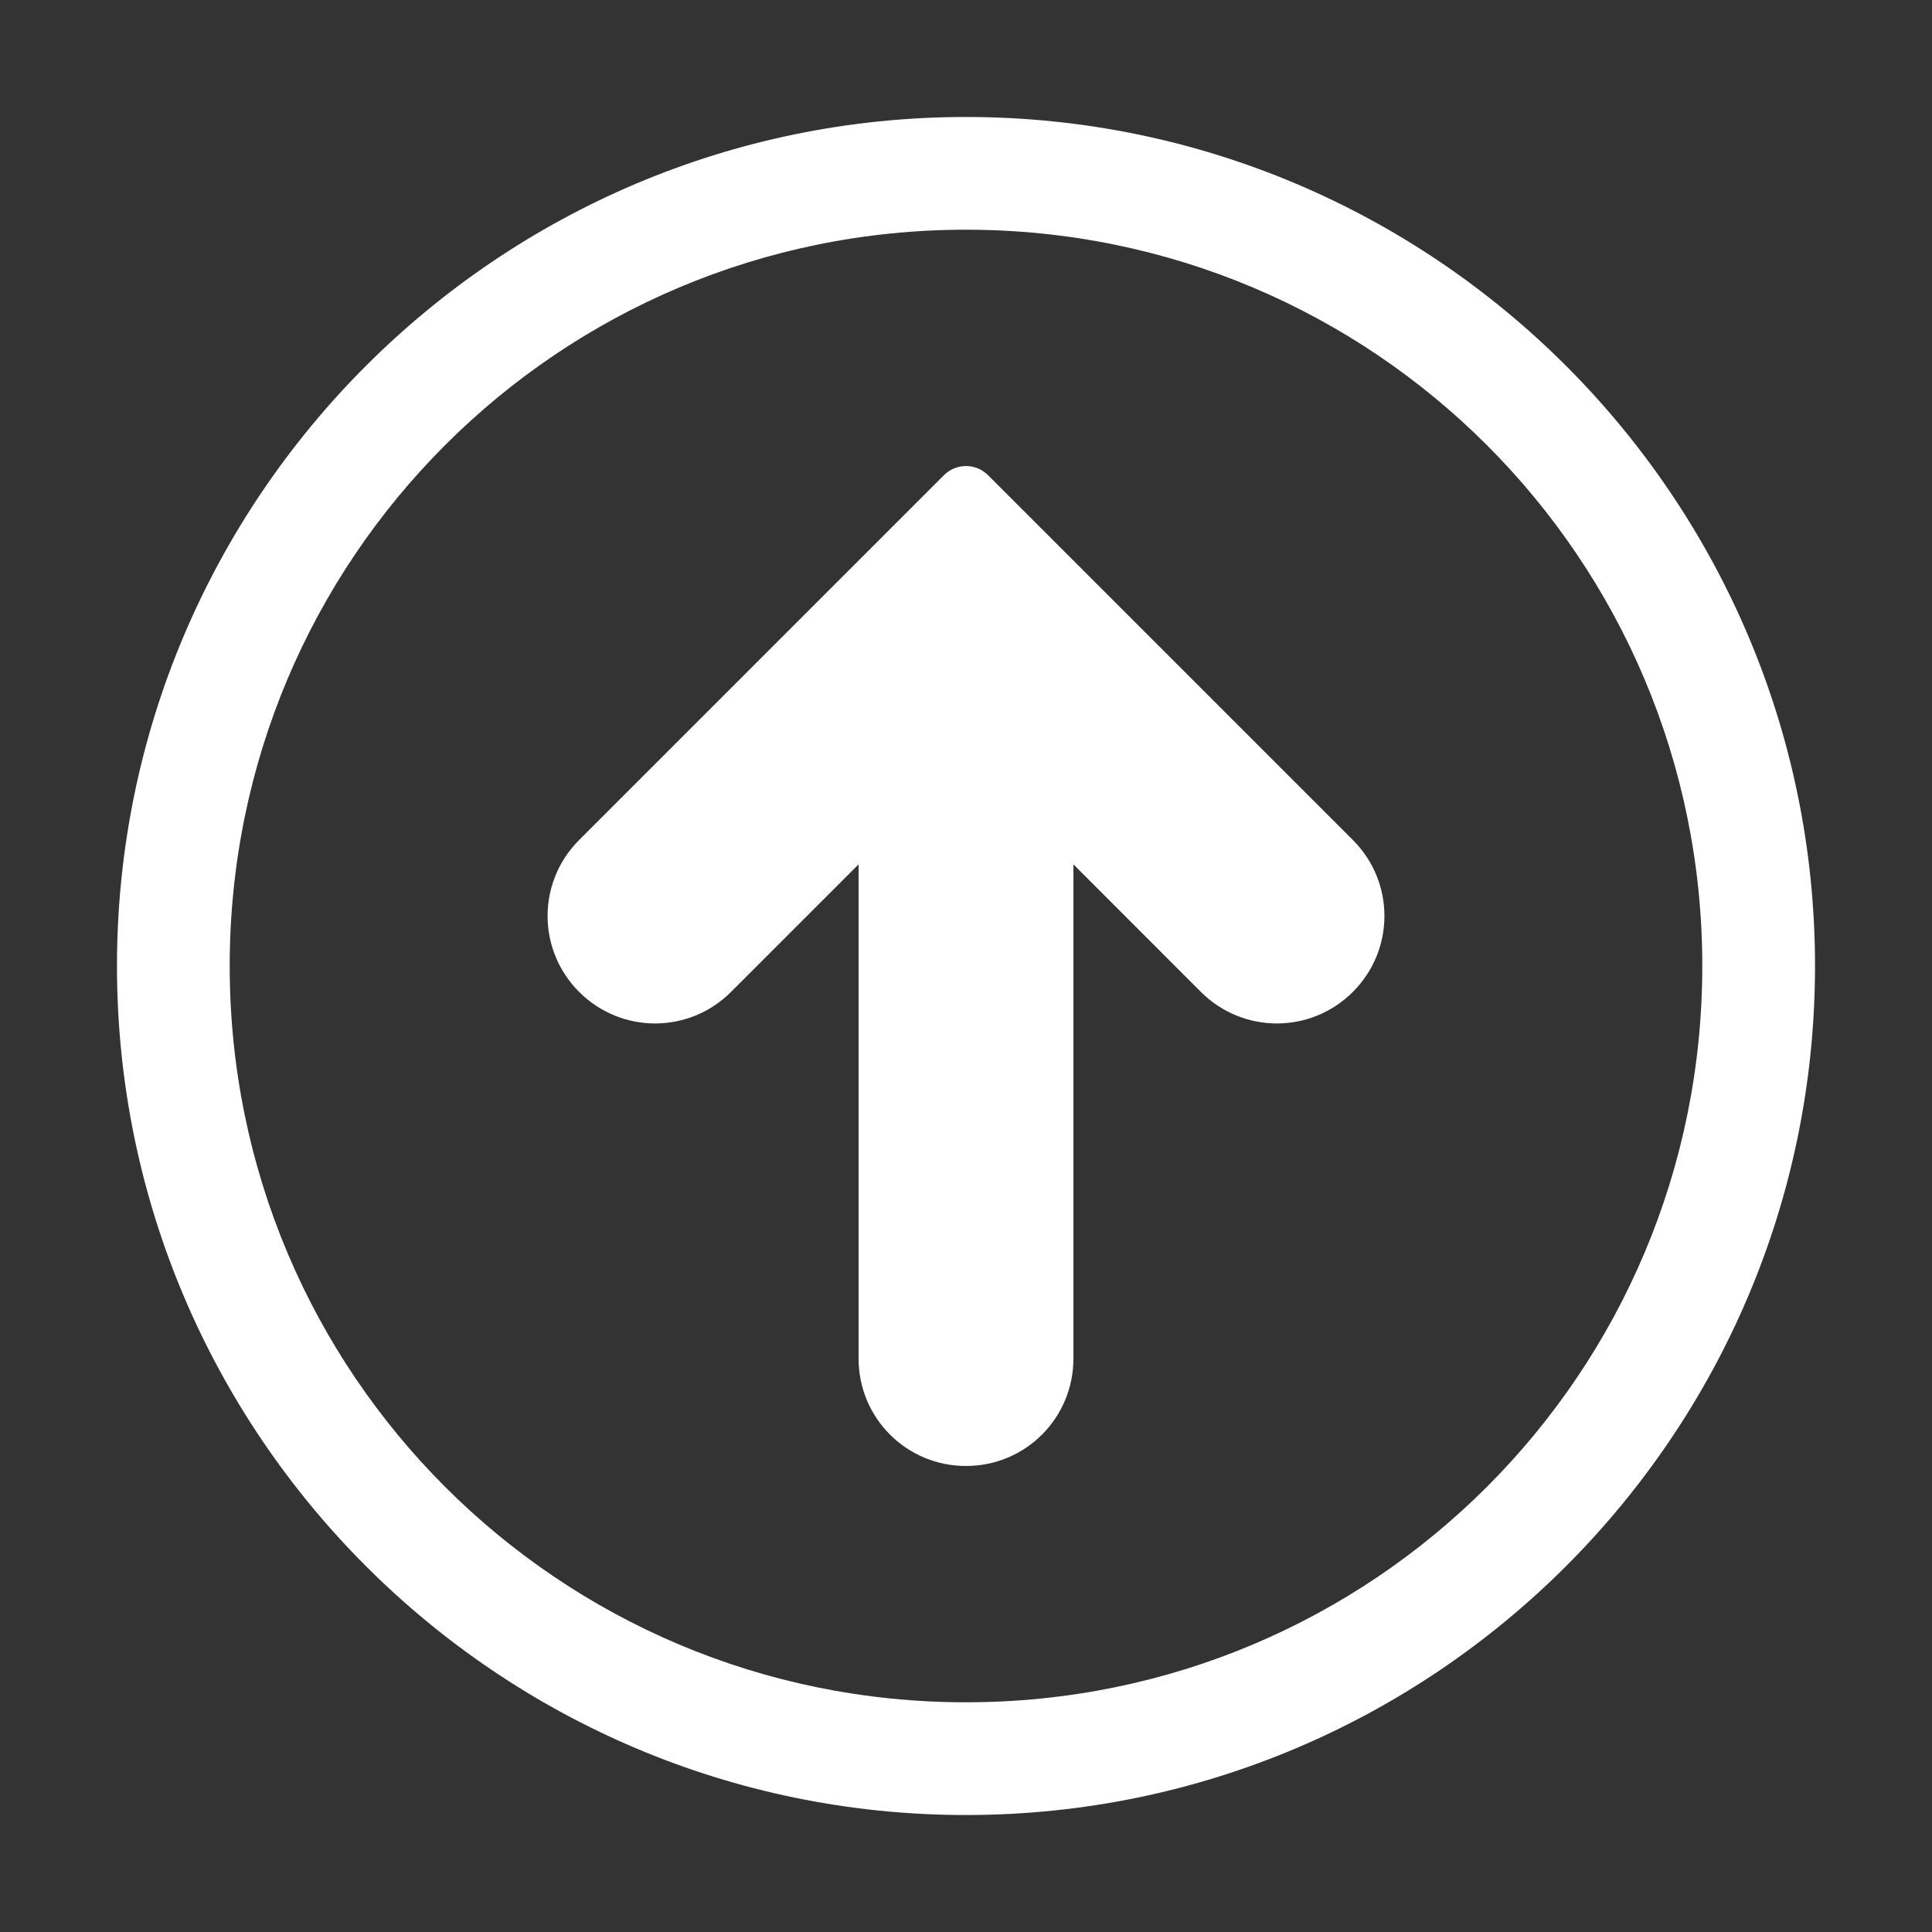
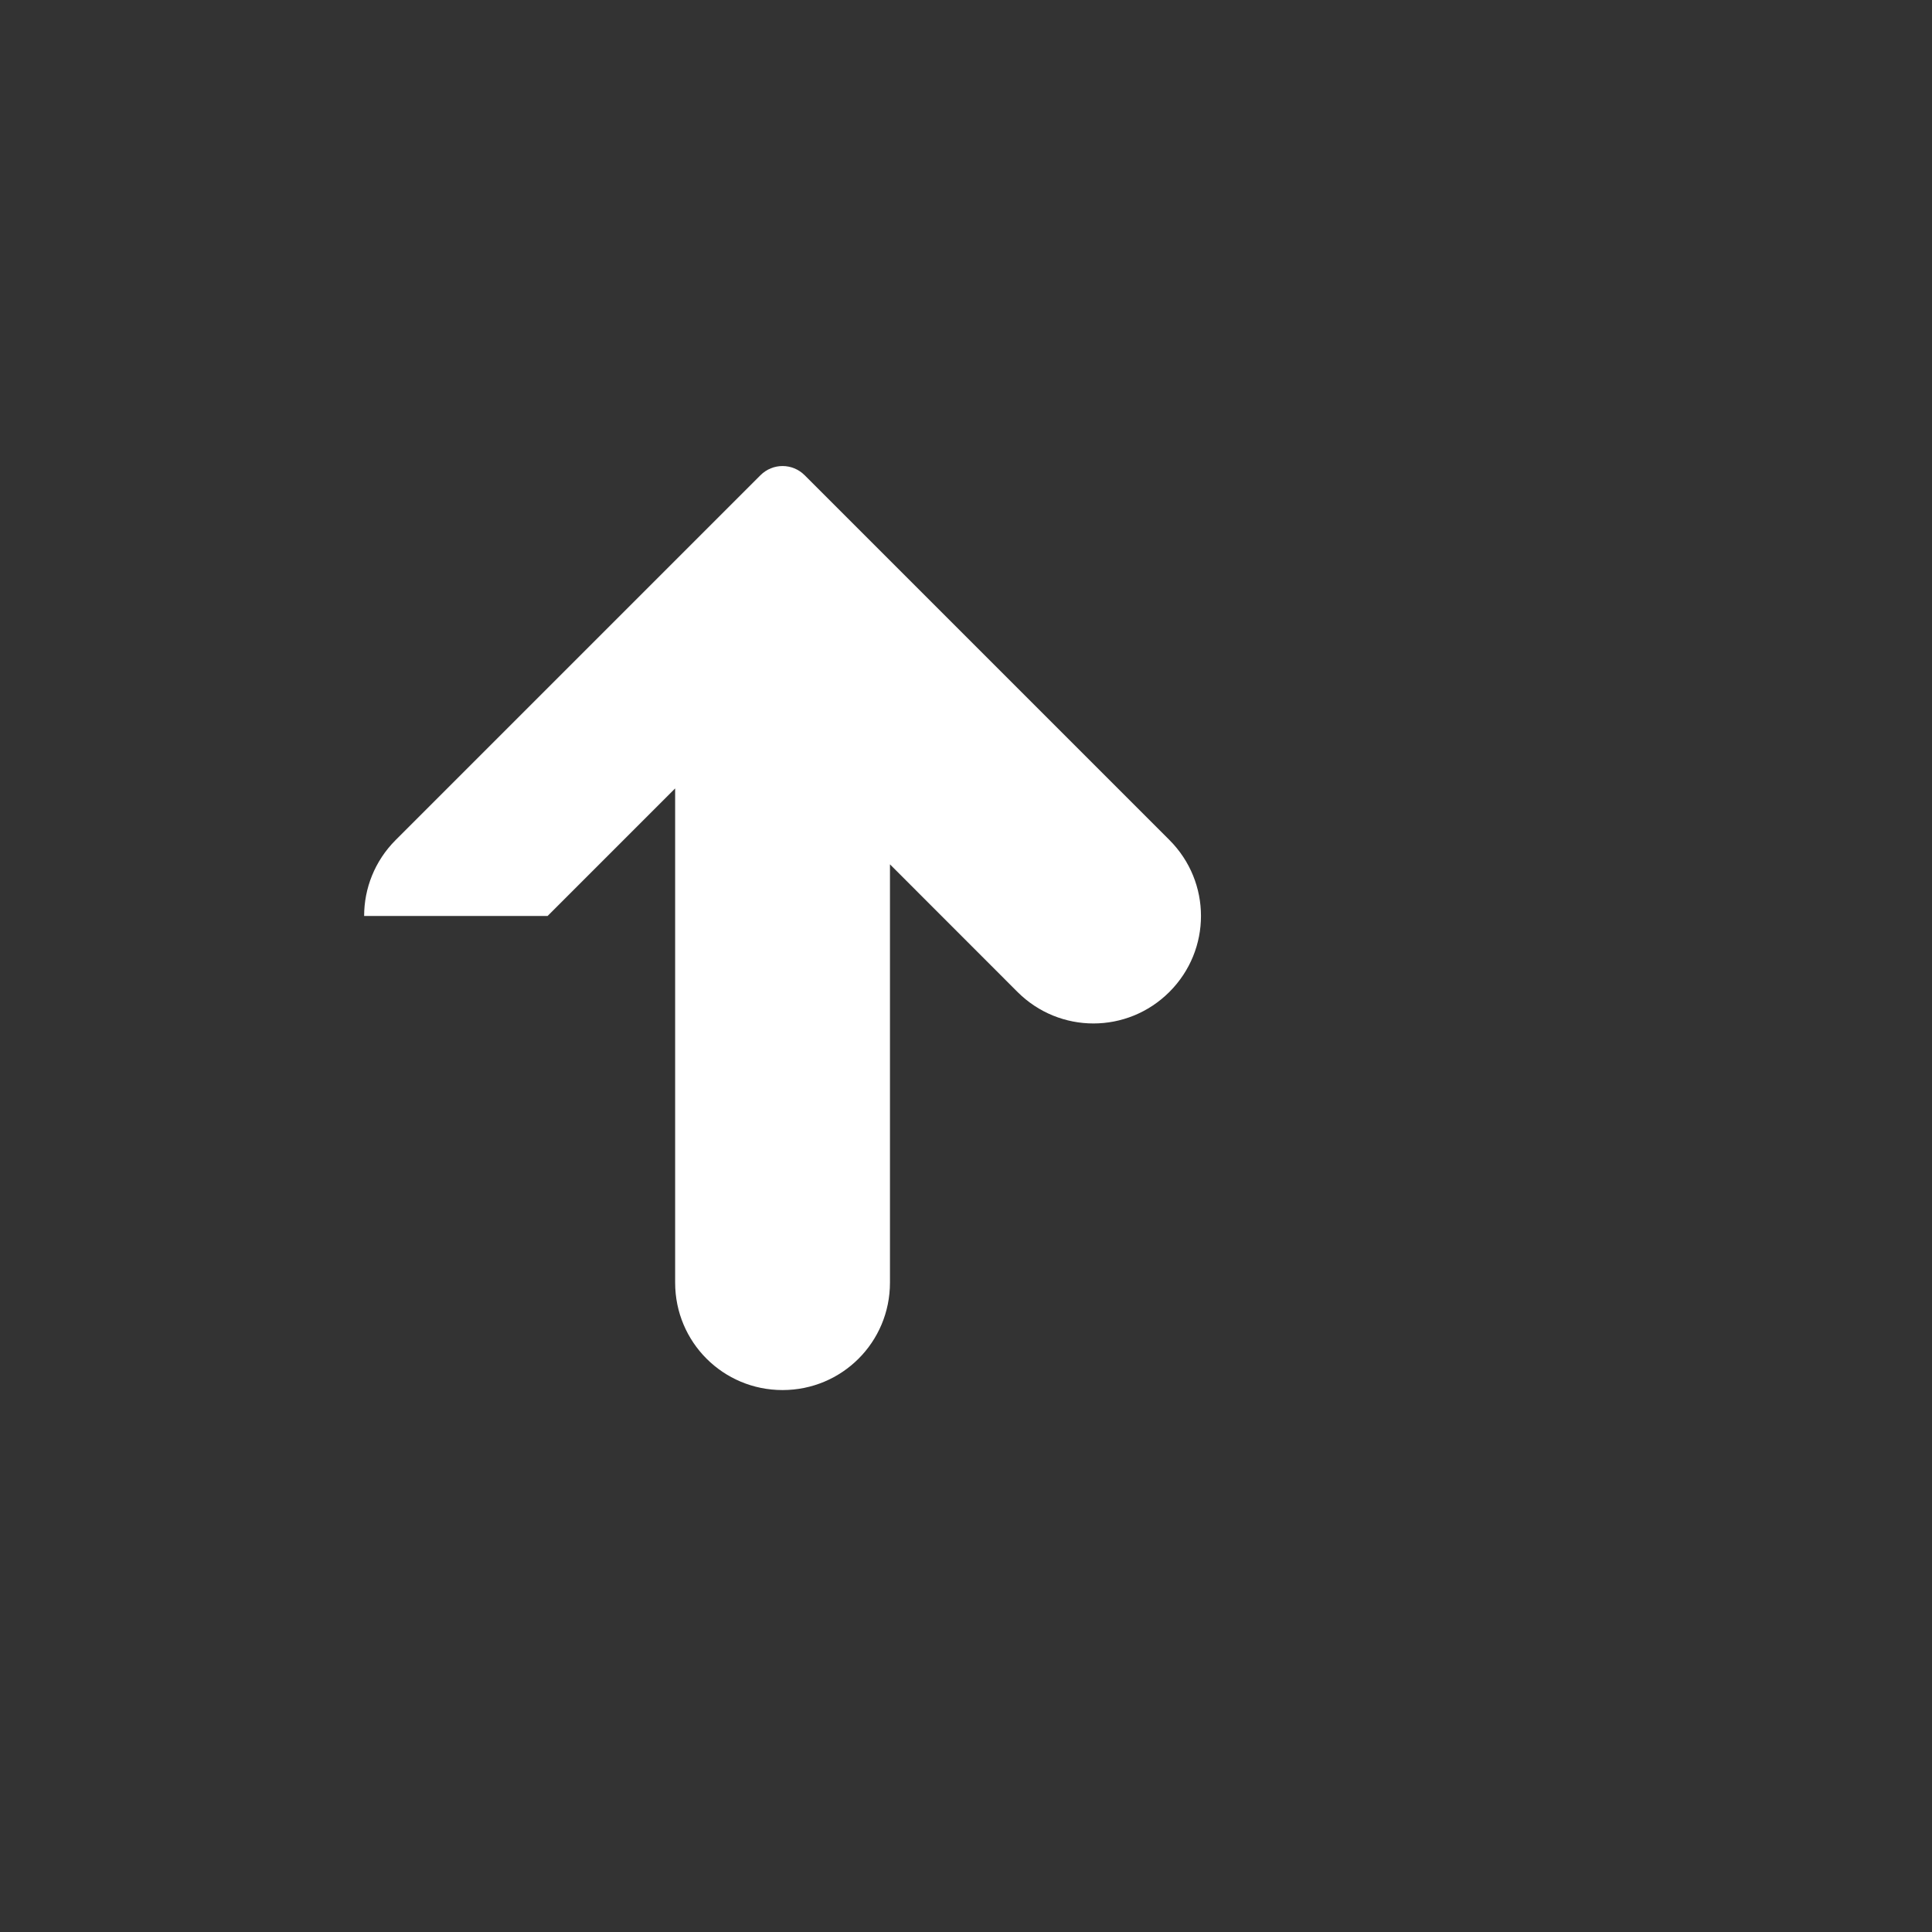
<svg xmlns="http://www.w3.org/2000/svg" id="Layer_1" viewBox="0 0 1024 1024">
  <rect x="0" y="0" width="1024" height="1024" fill="#333333" stroke="none" />
  <defs>
    <style>.cls-1{fill:#fff;}</style>
  </defs>
  <g id="g2986">
-     <path id="path2982" class="cls-1" d="M512,62c-248.18,0-450,201.82-450,450s201.82,450,450,450,450-201.82,450-450S760.18,62,512,62h0Zm0,59.75c215.88,0,390.25,174.37,390.25,390.25s-174.37,390.25-390.25,390.25S121.75,727.88,121.75,512,296.12,121.75,512,121.75h0Z" />
    <g id="g2984">
      <g id="g2982">
-         <path id="rect19383" class="cls-1" d="M290.23,485.49c0,14.55,5.57,29.09,16.72,40.24,22.3,22.3,58.21,22.3,80.51,0l67.61-67.61v261.95c0,31.54,25.39,56.93,56.93,56.93s56.93-25.39,56.93-56.93V458.12l67.57,67.61c22.3,22.3,58.24,22.3,80.55,0,22.3-22.3,22.3-58.21,0-80.51-71.26-71.26-127.9-127.9-193.34-193.34-6.49-6.49-16.93-6.49-23.42,0l-193.34,193.34c-11.15,11.15-16.72,25.72-16.72,40.27Z" />
+         <path id="rect19383" class="cls-1" d="M290.23,485.49l67.61-67.61v261.95c0,31.54,25.39,56.93,56.93,56.93s56.93-25.39,56.93-56.93V458.12l67.57,67.61c22.3,22.3,58.24,22.3,80.55,0,22.3-22.3,22.3-58.21,0-80.51-71.26-71.26-127.9-127.9-193.34-193.34-6.49-6.49-16.93-6.49-23.42,0l-193.34,193.34c-11.15,11.15-16.72,25.72-16.72,40.27Z" />
      </g>
    </g>
  </g>
</svg>